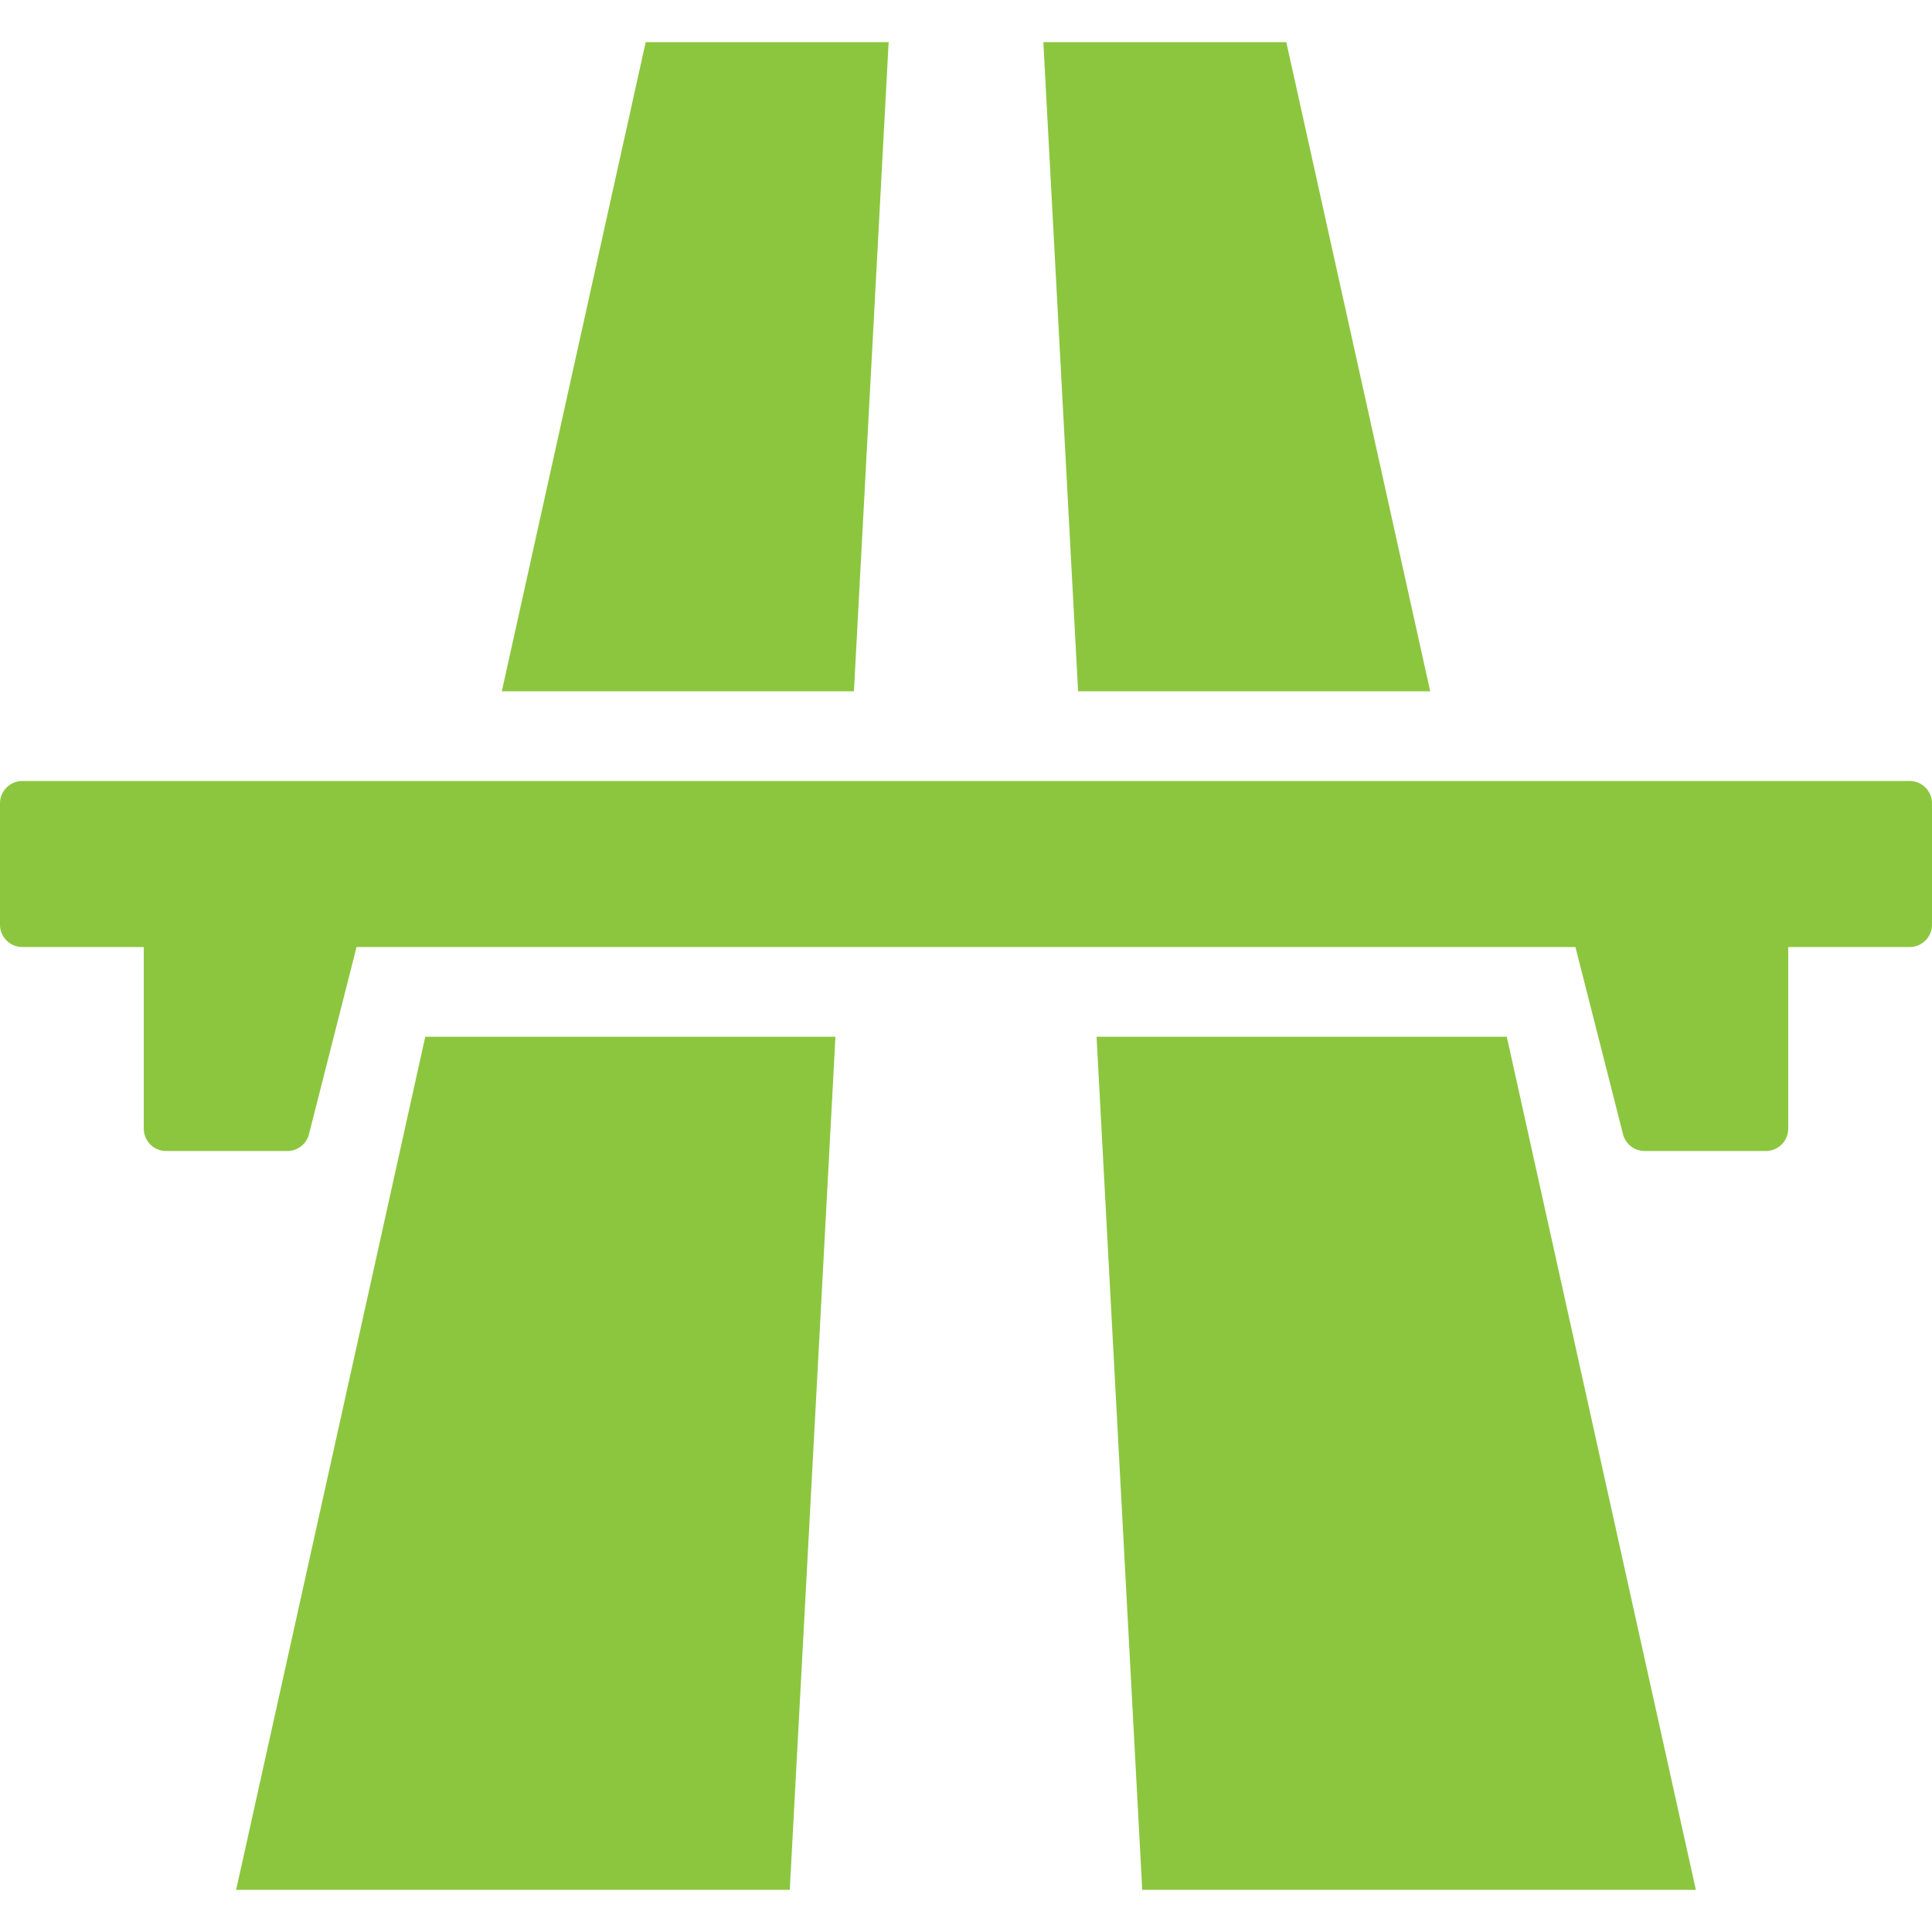
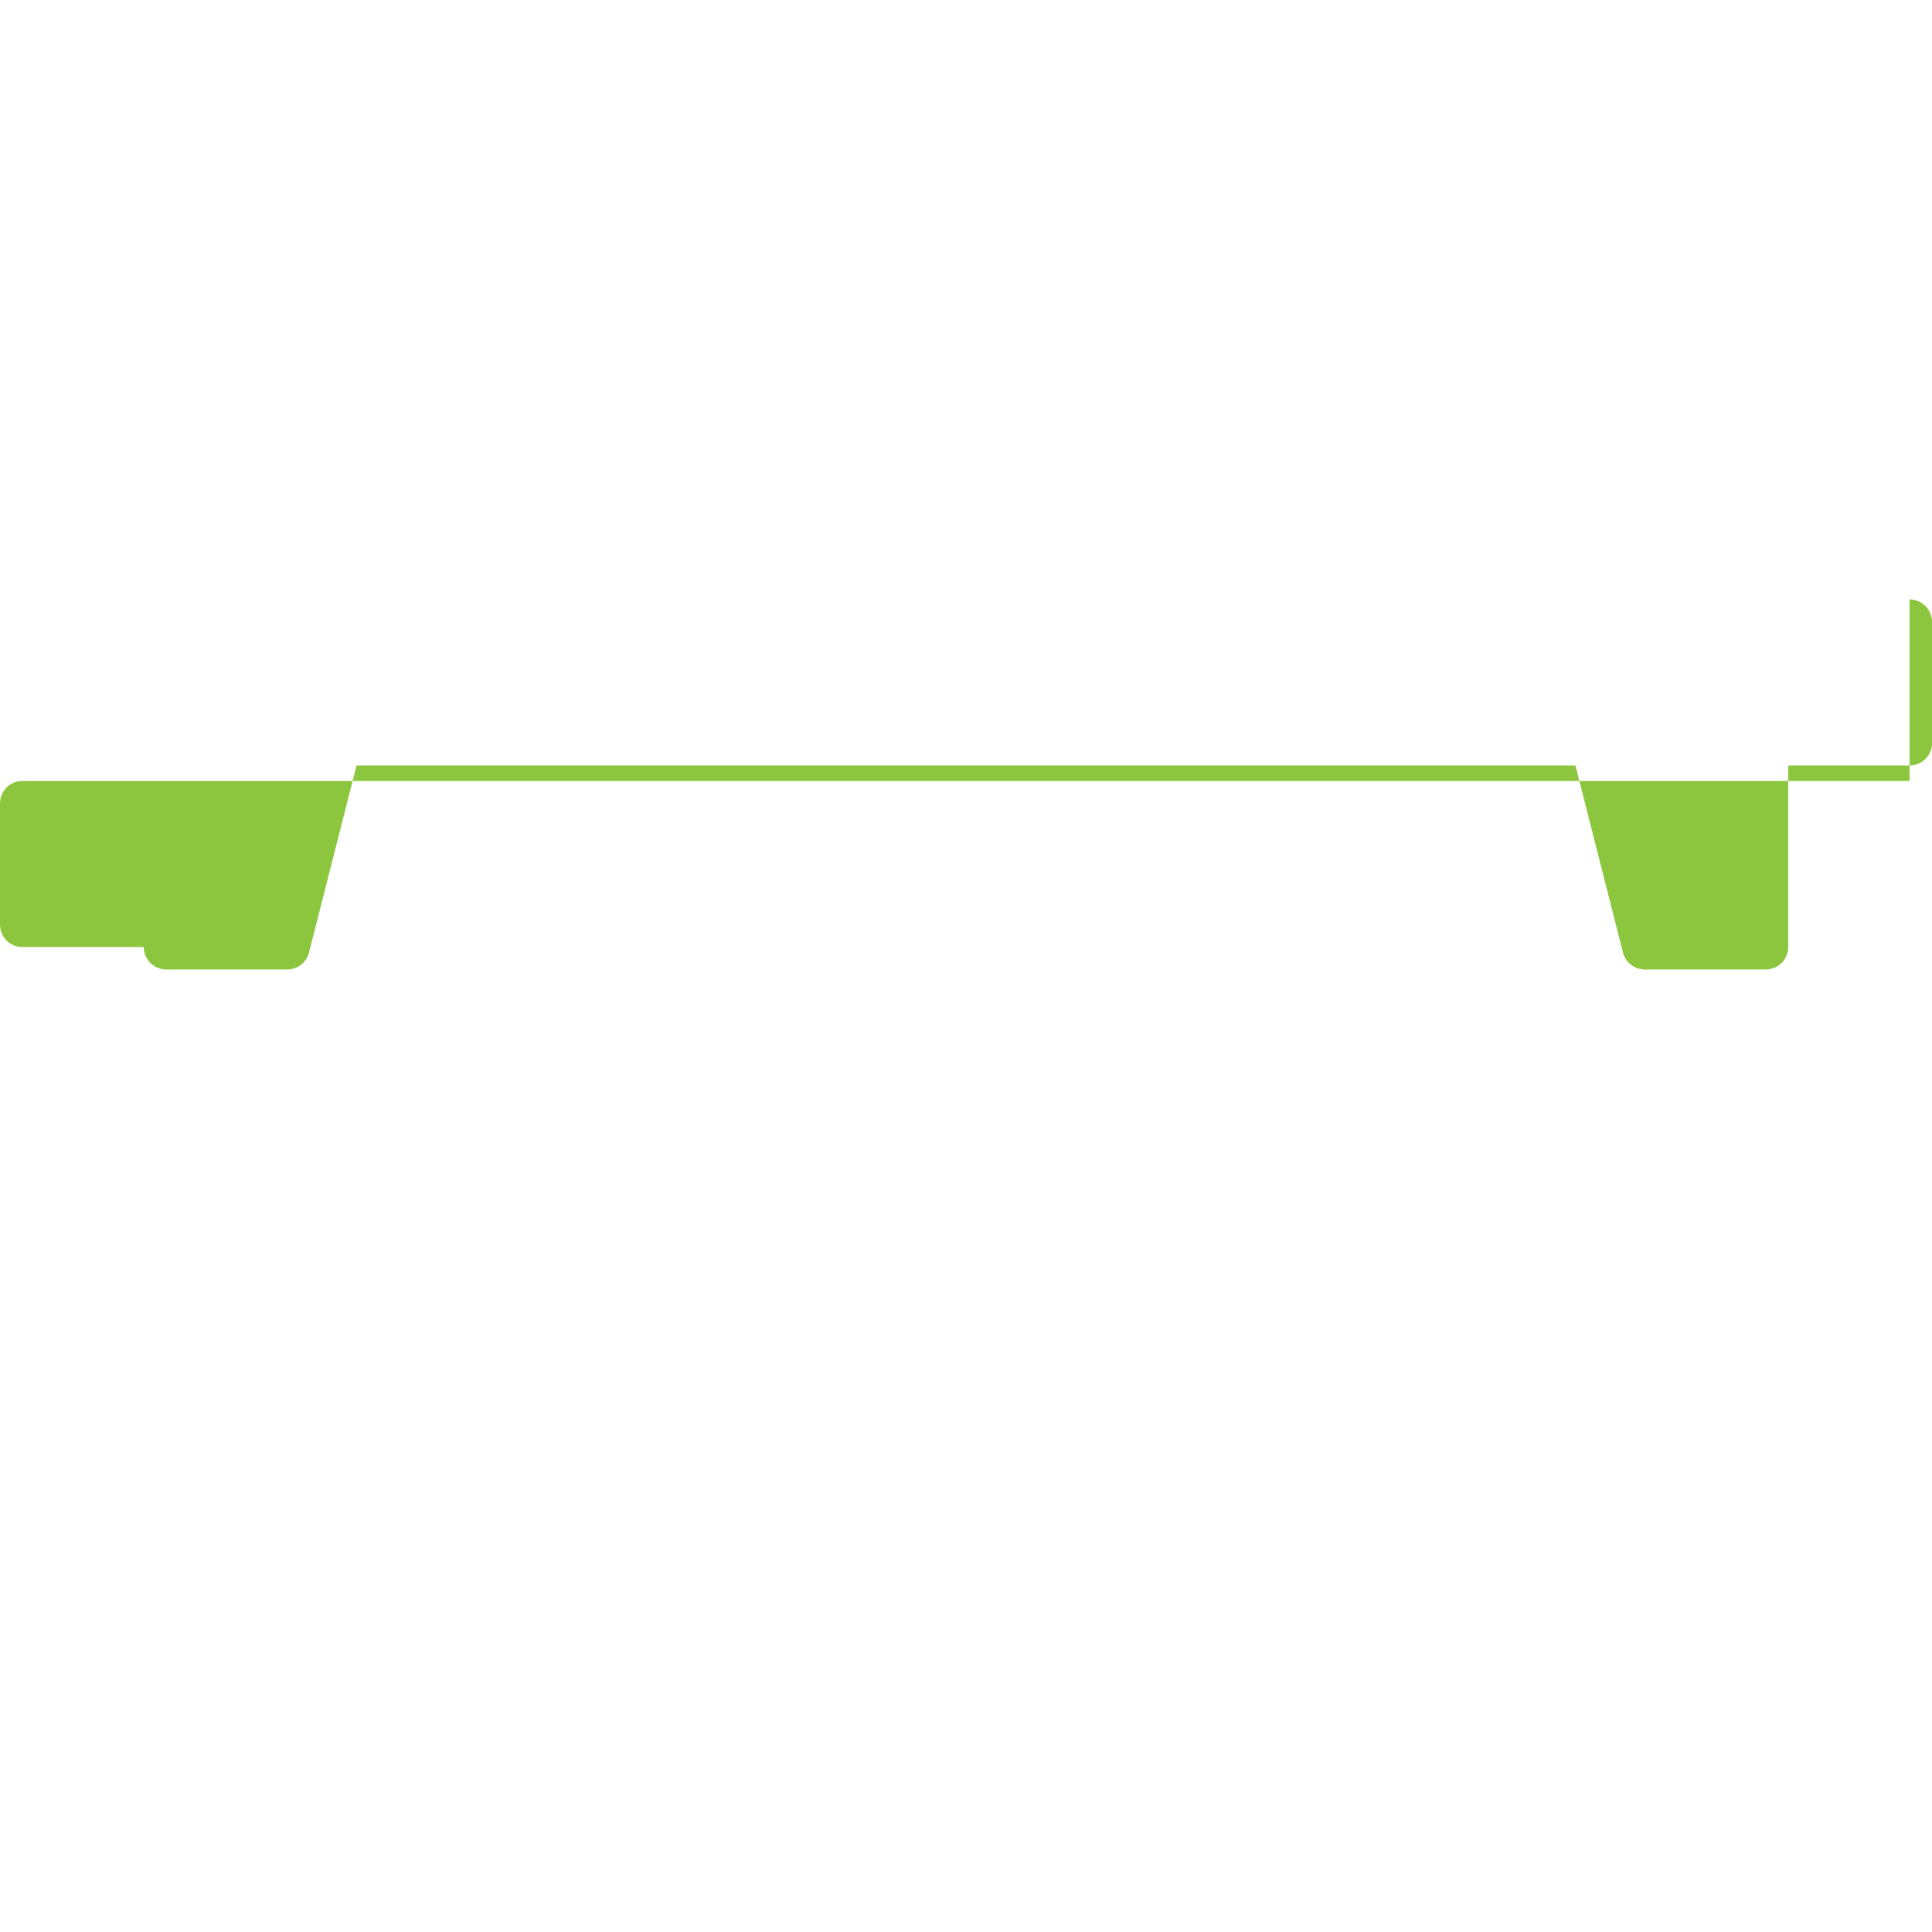
<svg xmlns="http://www.w3.org/2000/svg" version="1.1" width="512" height="512" x="0" y="0" viewBox="0 0 398.805 398.805" style="enable-background:new 0 0 512 512" xml:space="preserve">
  <g>
-     <path d="M295.225 142.697c-9.9-44.668-19.801-89.336-29.707-134.003h-50.15c2.389 44.668 4.781 89.336 7.172 134.003h72.685zM226.354 214.003c3.145 58.703 6.286 117.404 9.426 176.107h114.281c-13.014-58.702-26.021-117.404-39.029-176.107h-84.678zM183.435 8.694h-50.149c-9.902 44.667-19.798 89.335-29.698 134.003h72.682c2.386-44.668 4.773-89.336 7.165-134.003zM48.742 390.11h114.281c3.152-58.702 6.293-117.404 9.43-176.107H87.785A970809.29 970809.29 0 0 1 48.742 390.11z" fill="#8cc63f" data-original="#000000" />
-     <path d="M394.176 161.212H4.628A4.628 4.628 0 0 0 0 165.84v25.02a4.628 4.628 0 0 0 4.628 4.628h25.048v37.476a4.628 4.628 0 0 0 4.627 4.629h24.996a4.627 4.627 0 0 0 4.484-3.488l9.818-38.615h251.602l9.816 38.615a4.627 4.627 0 0 0 4.486 3.488h24.992a4.628 4.628 0 0 0 4.629-4.629v-37.476h25.049a4.628 4.628 0 0 0 4.629-4.628v-25.02a4.627 4.627 0 0 0-4.628-4.628z" fill="#8cc63f" data-original="#000000" />
+     <path d="M394.176 161.212H4.628A4.628 4.628 0 0 0 0 165.84v25.02a4.628 4.628 0 0 0 4.628 4.628h25.048a4.628 4.628 0 0 0 4.627 4.629h24.996a4.627 4.627 0 0 0 4.484-3.488l9.818-38.615h251.602l9.816 38.615a4.627 4.627 0 0 0 4.486 3.488h24.992a4.628 4.628 0 0 0 4.629-4.629v-37.476h25.049a4.628 4.628 0 0 0 4.629-4.628v-25.02a4.627 4.627 0 0 0-4.628-4.628z" fill="#8cc63f" data-original="#000000" />
  </g>
</svg>